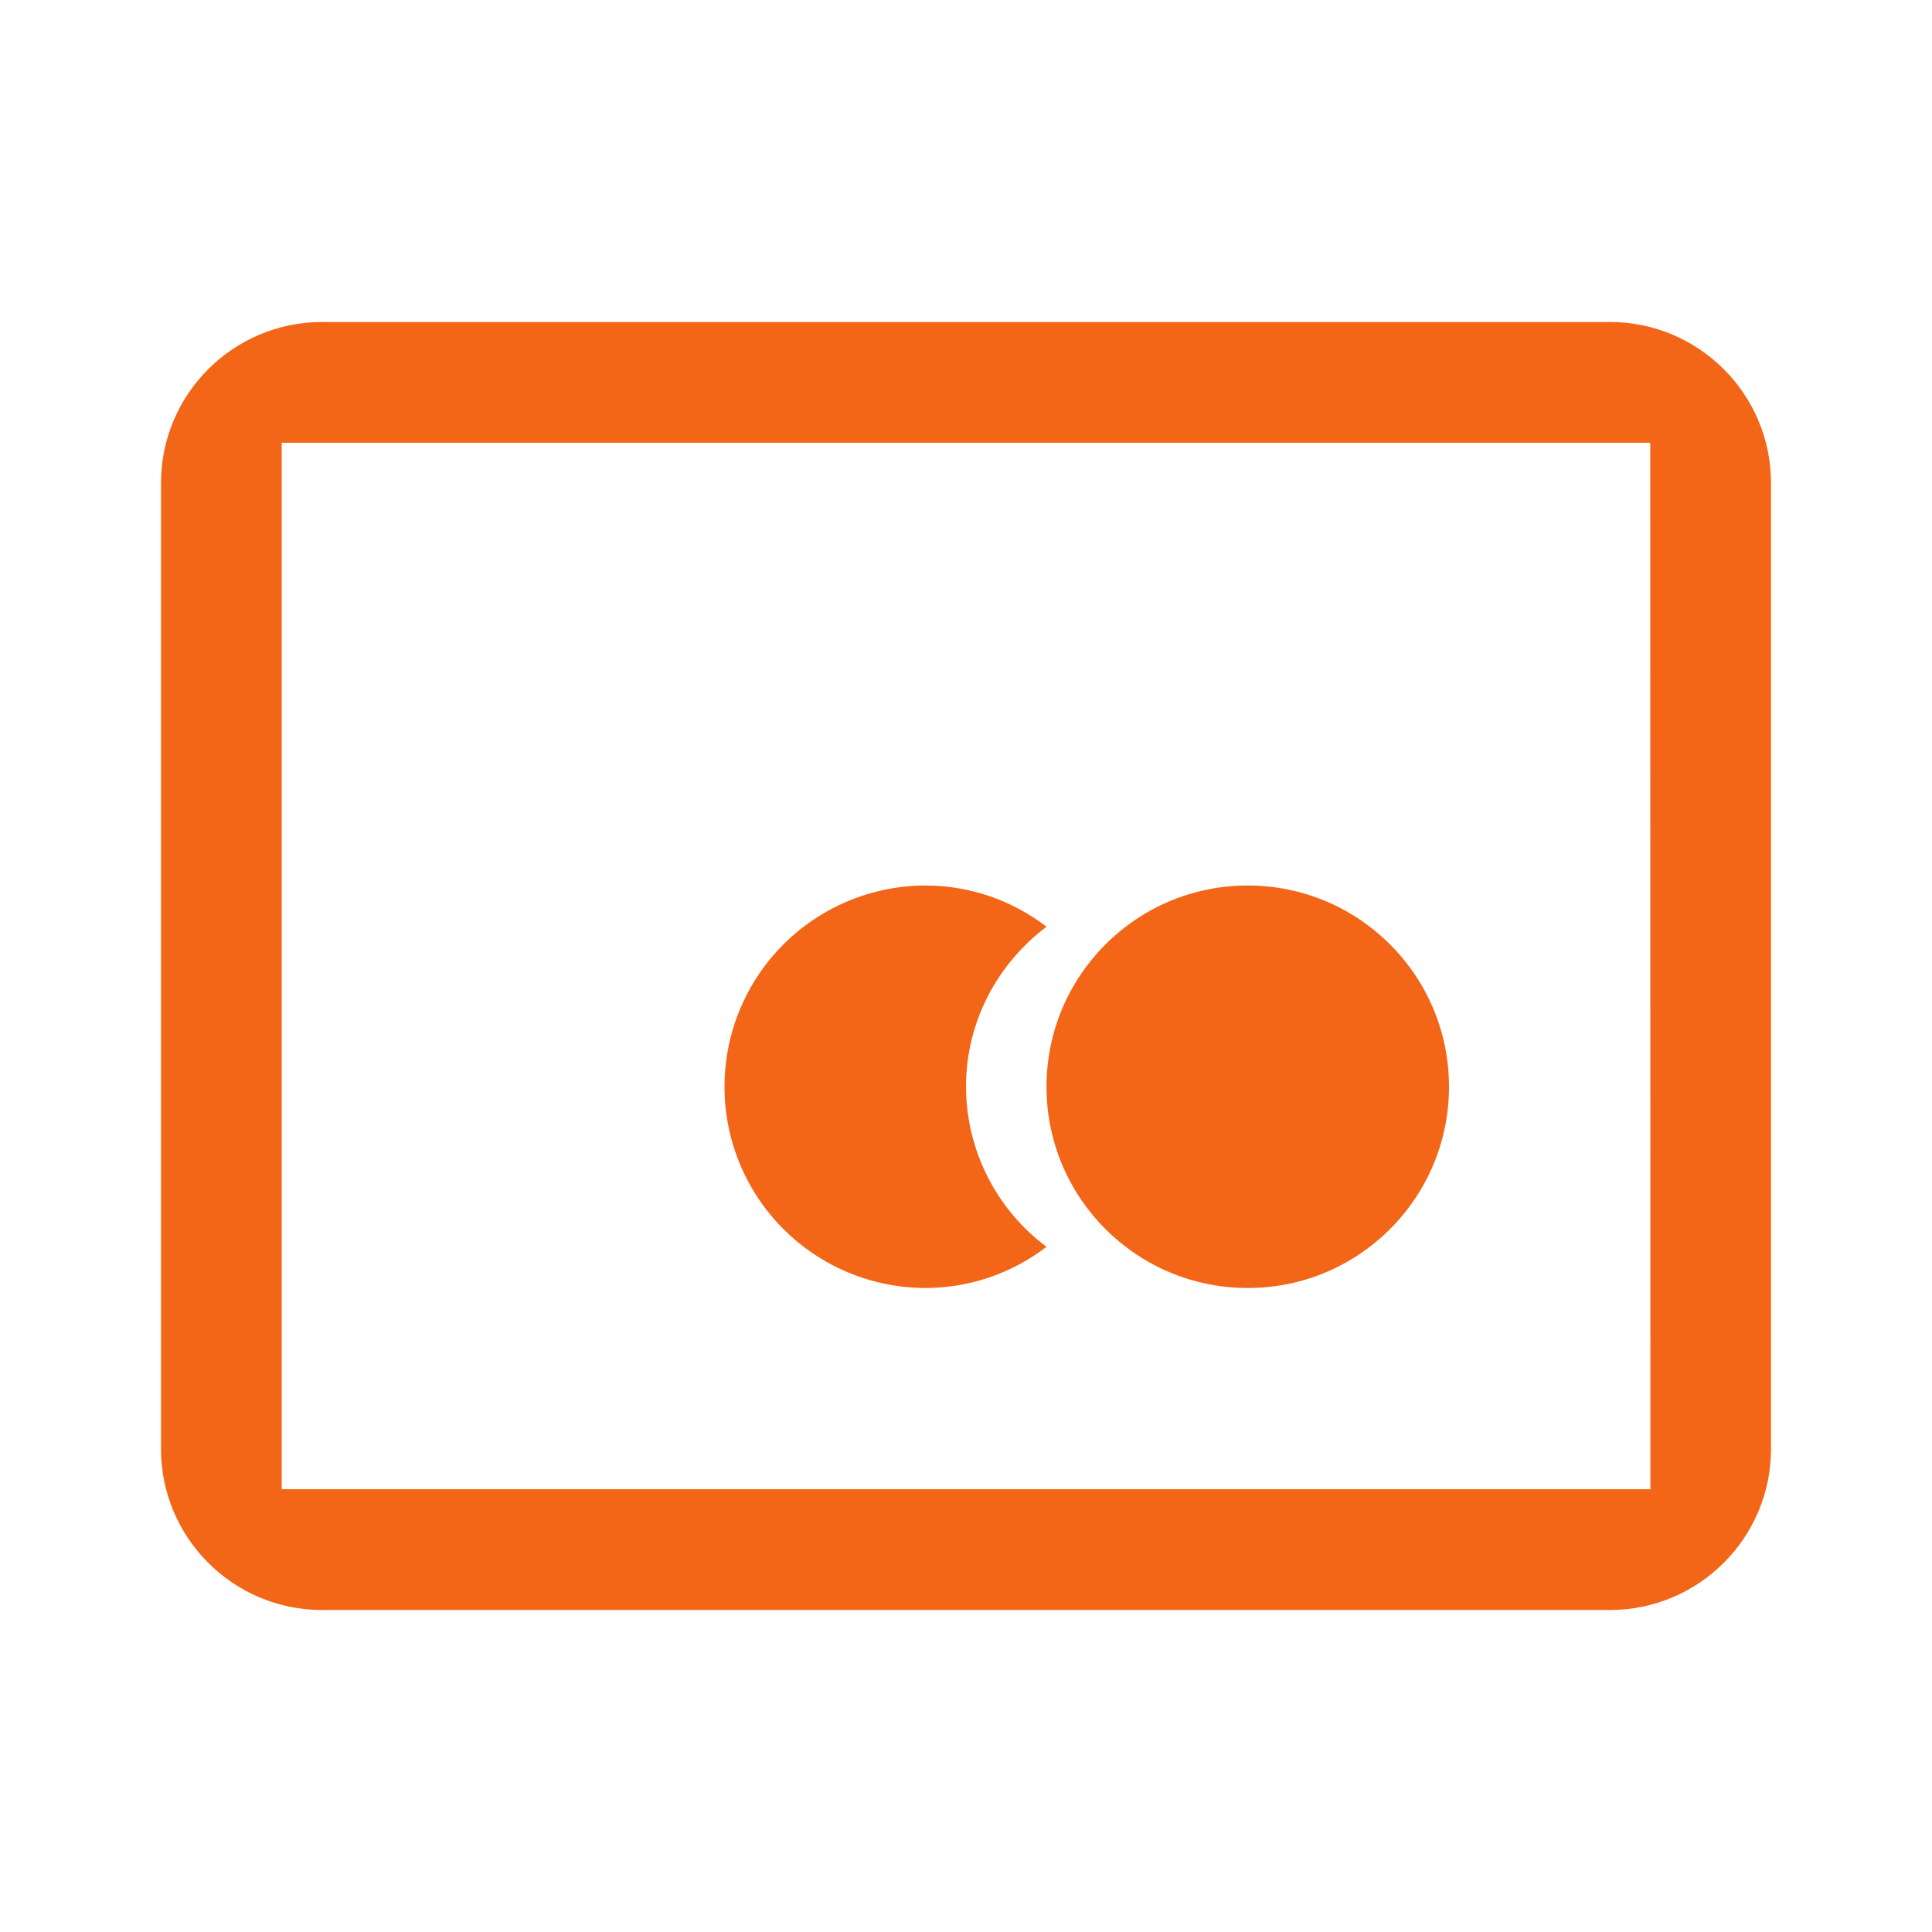
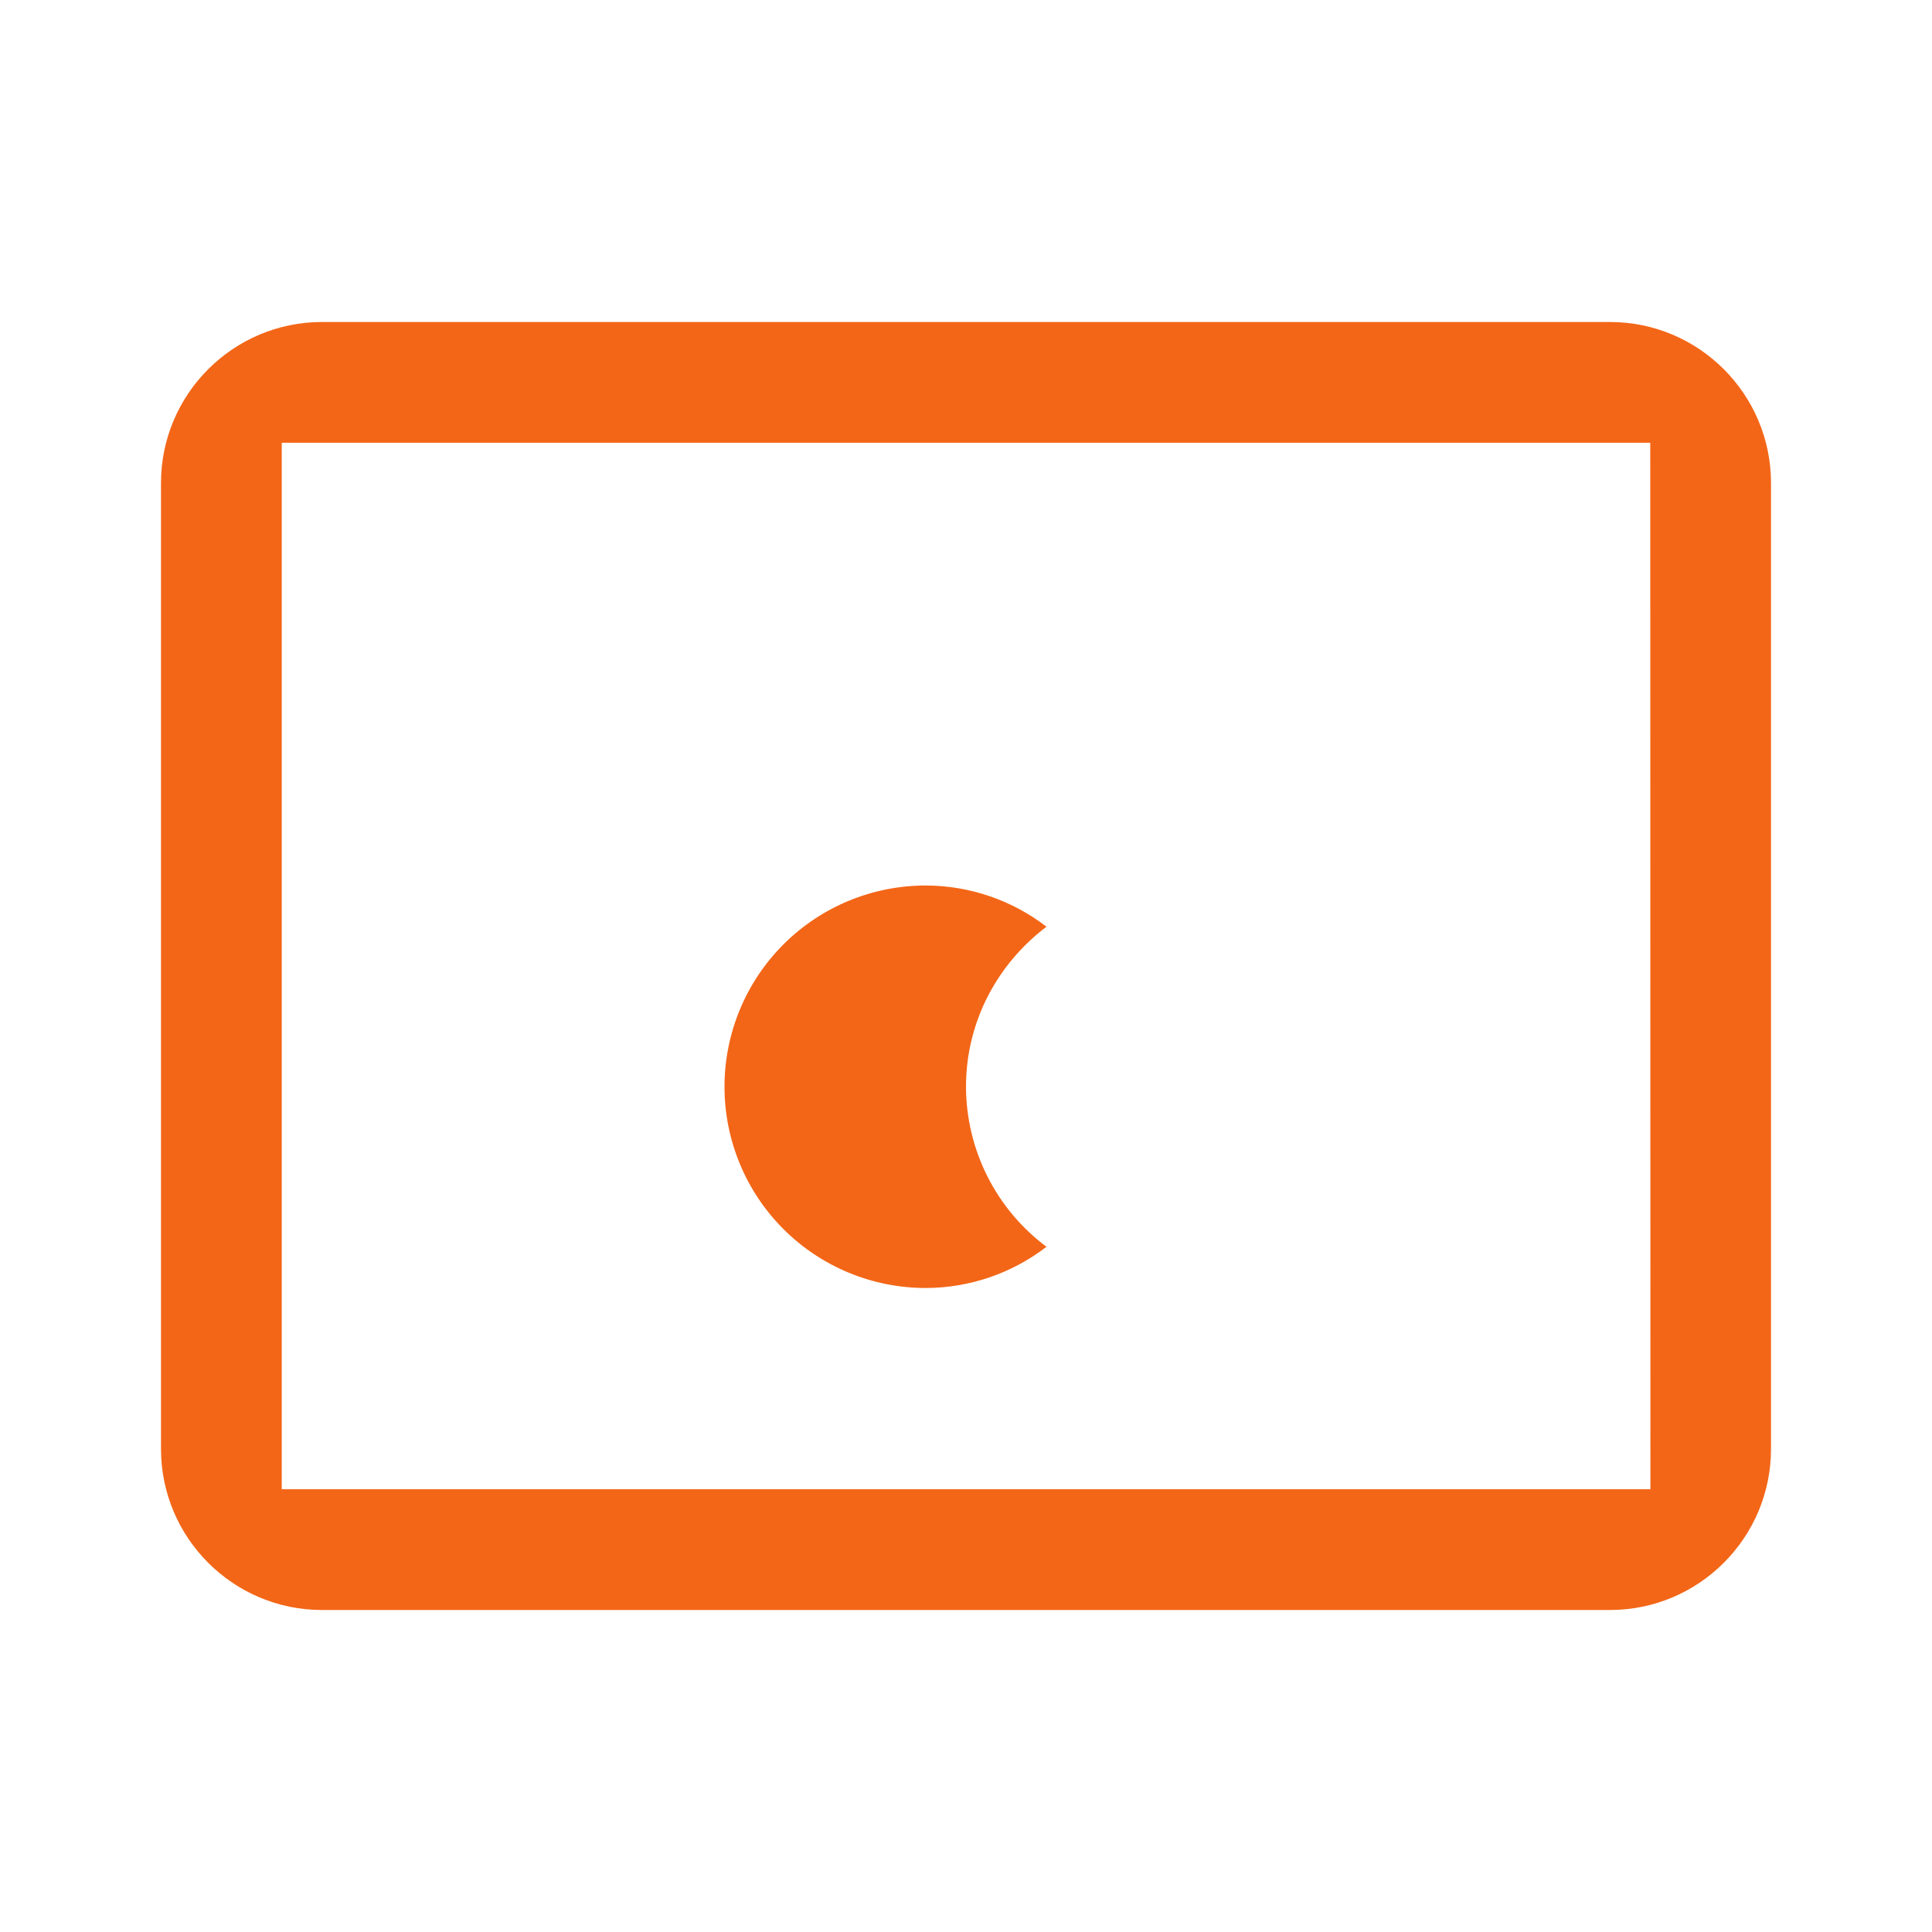
<svg xmlns="http://www.w3.org/2000/svg" width="24" height="24" viewBox="0 0 24 24" fill="none">
-   <path d="M15.5 16C16.881 16 18 14.881 18 13.5C18 12.119 16.881 11 15.5 11C14.119 11 13 12.119 13 13.5C13 14.881 14.119 16 15.5 16Z" fill="#F36617" />
  <path d="M12 13.5C12 12.685 12.396 11.968 13 11.512C12.57 11.181 12.043 11.001 11.5 11C10.837 11 10.201 11.263 9.732 11.732C9.263 12.201 9 12.837 9 13.5C9 14.163 9.263 14.799 9.732 15.268C10.201 15.737 10.837 16 11.5 16C12.043 15.999 12.57 15.819 13 15.488C12.69 15.257 12.439 14.957 12.265 14.612C12.092 14.267 12.001 13.886 12 13.5Z" fill="#F36617" />
  <path d="M20 4H4C2.897 4 2 4.897 2 6V18C2 19.103 2.897 20 4 20H20C21.103 20 22 19.103 22 18V6C22 4.897 21.103 4 20 4ZM3.5 18.5V12V5.5H12H20.5L20.501 12.25L20.502 18.5H11.751H3.5Z" fill="#F36617" />
</svg>